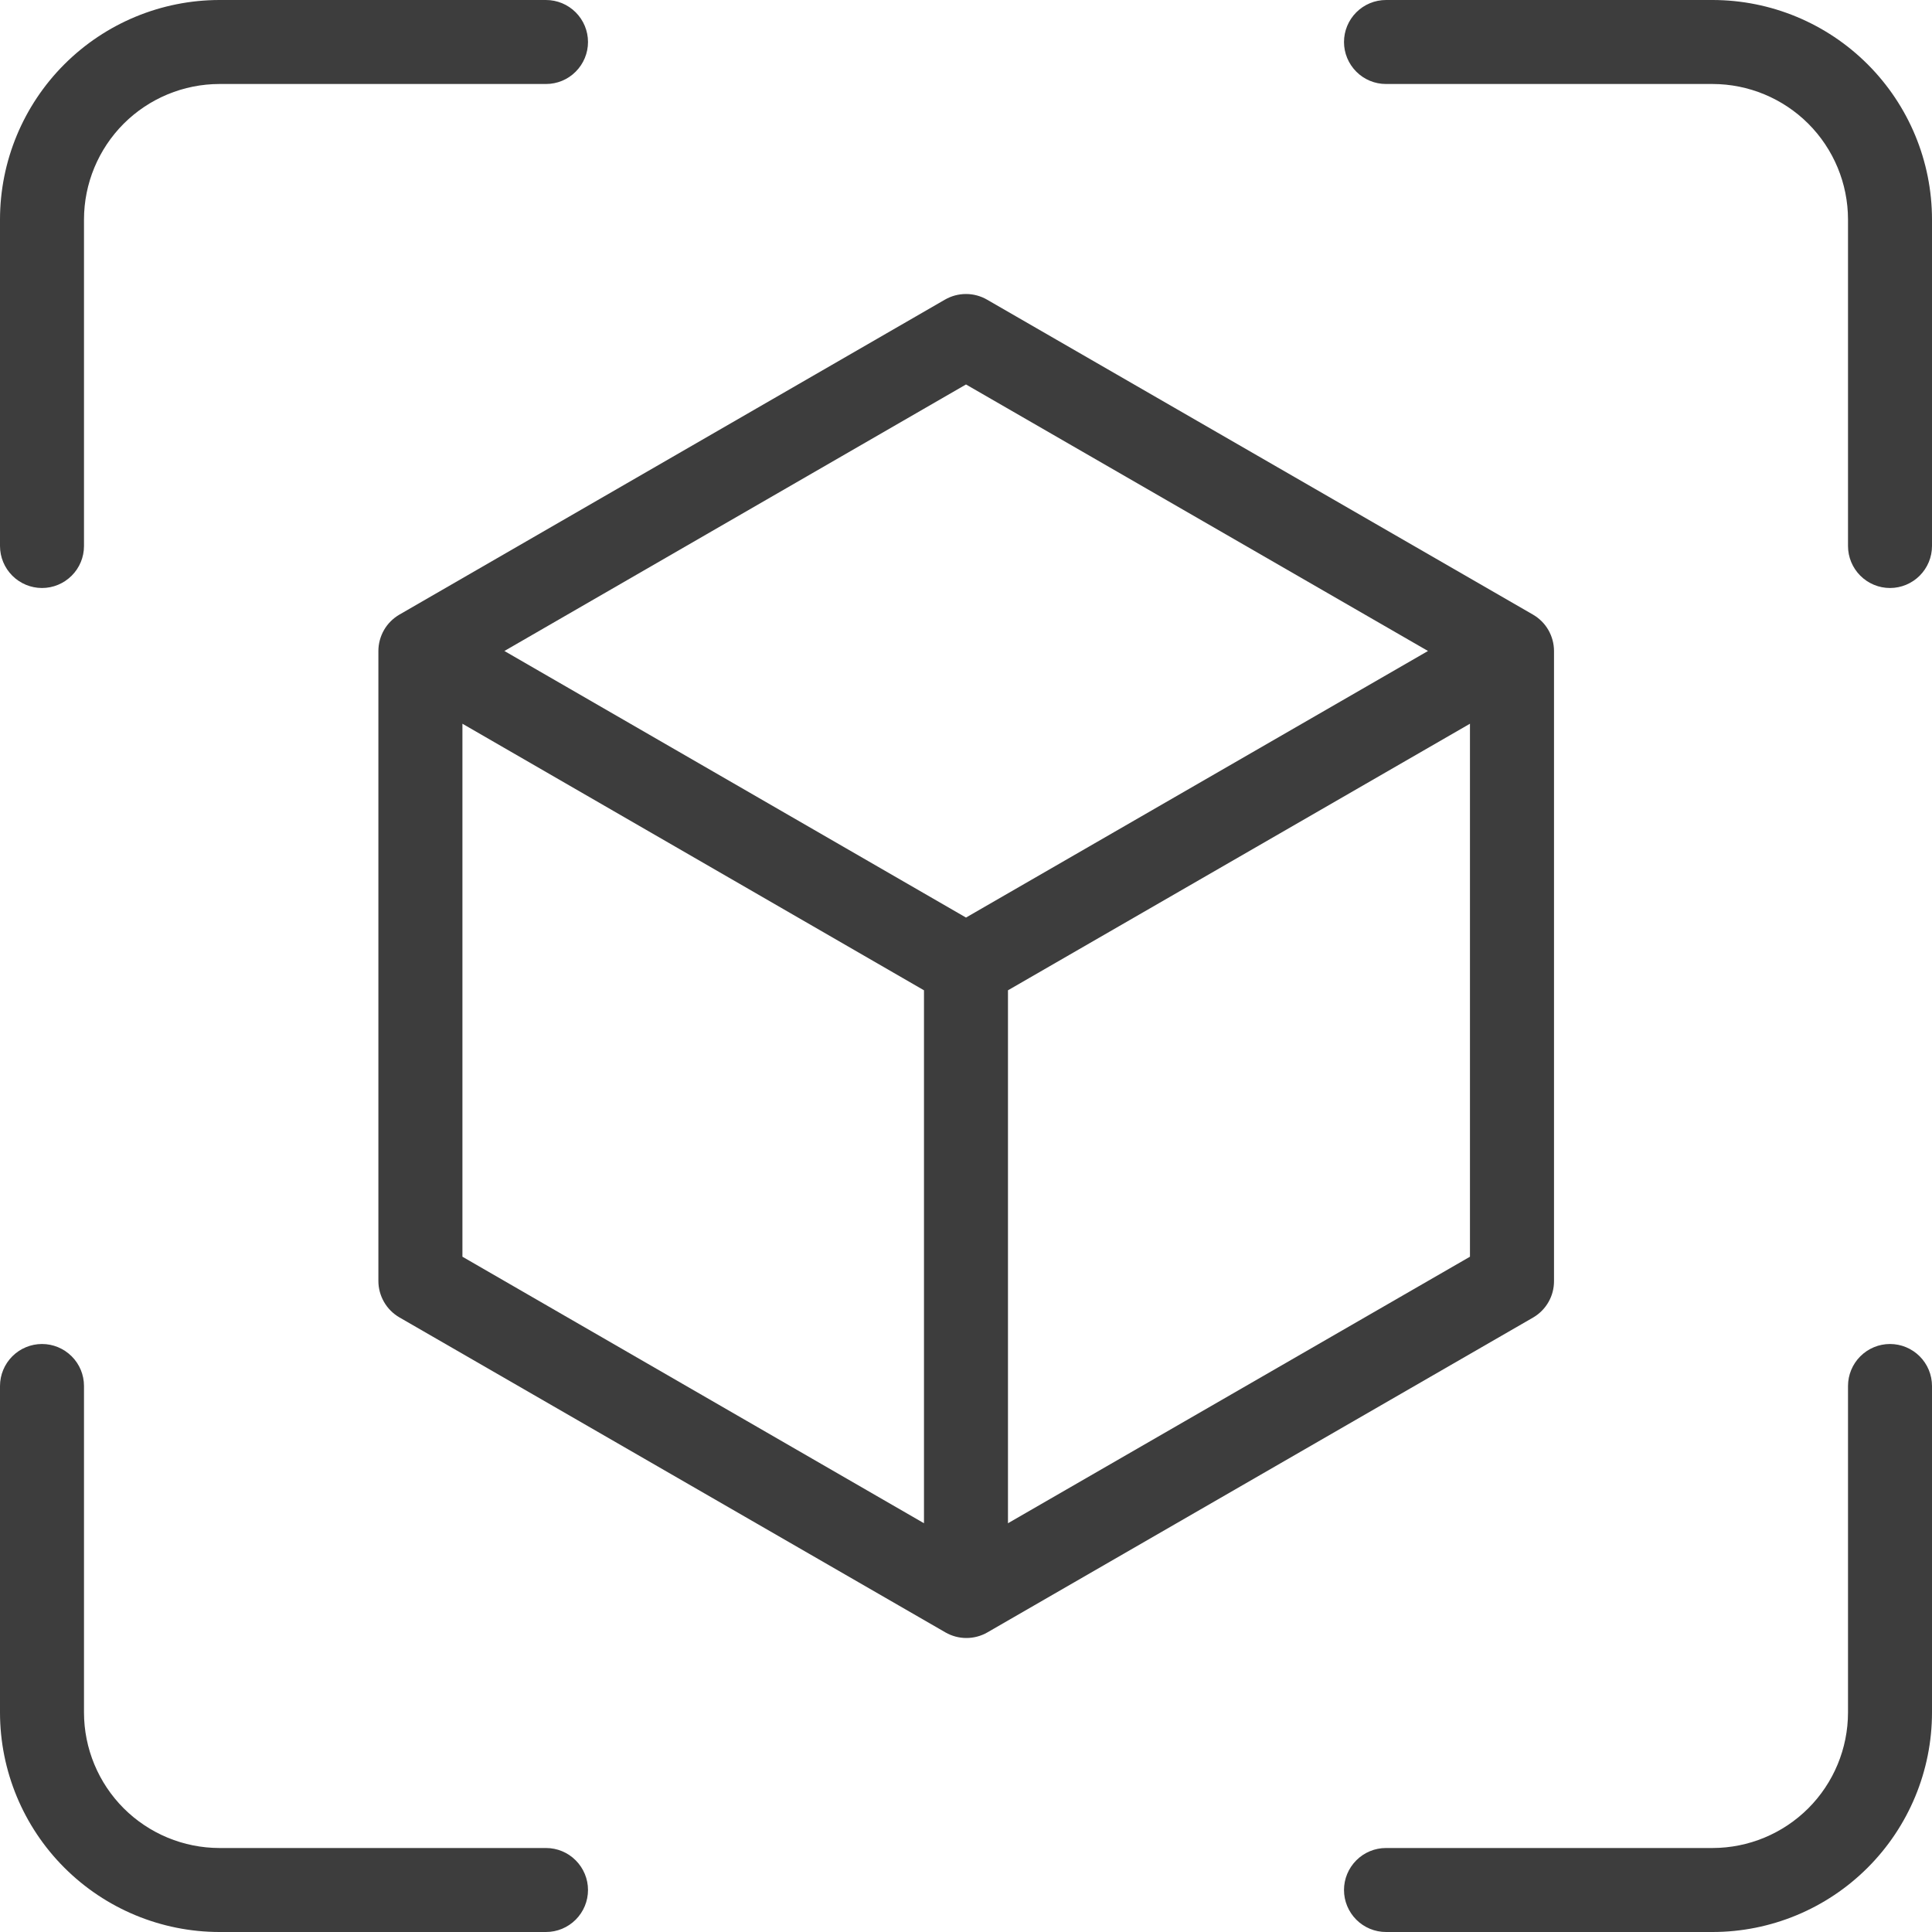
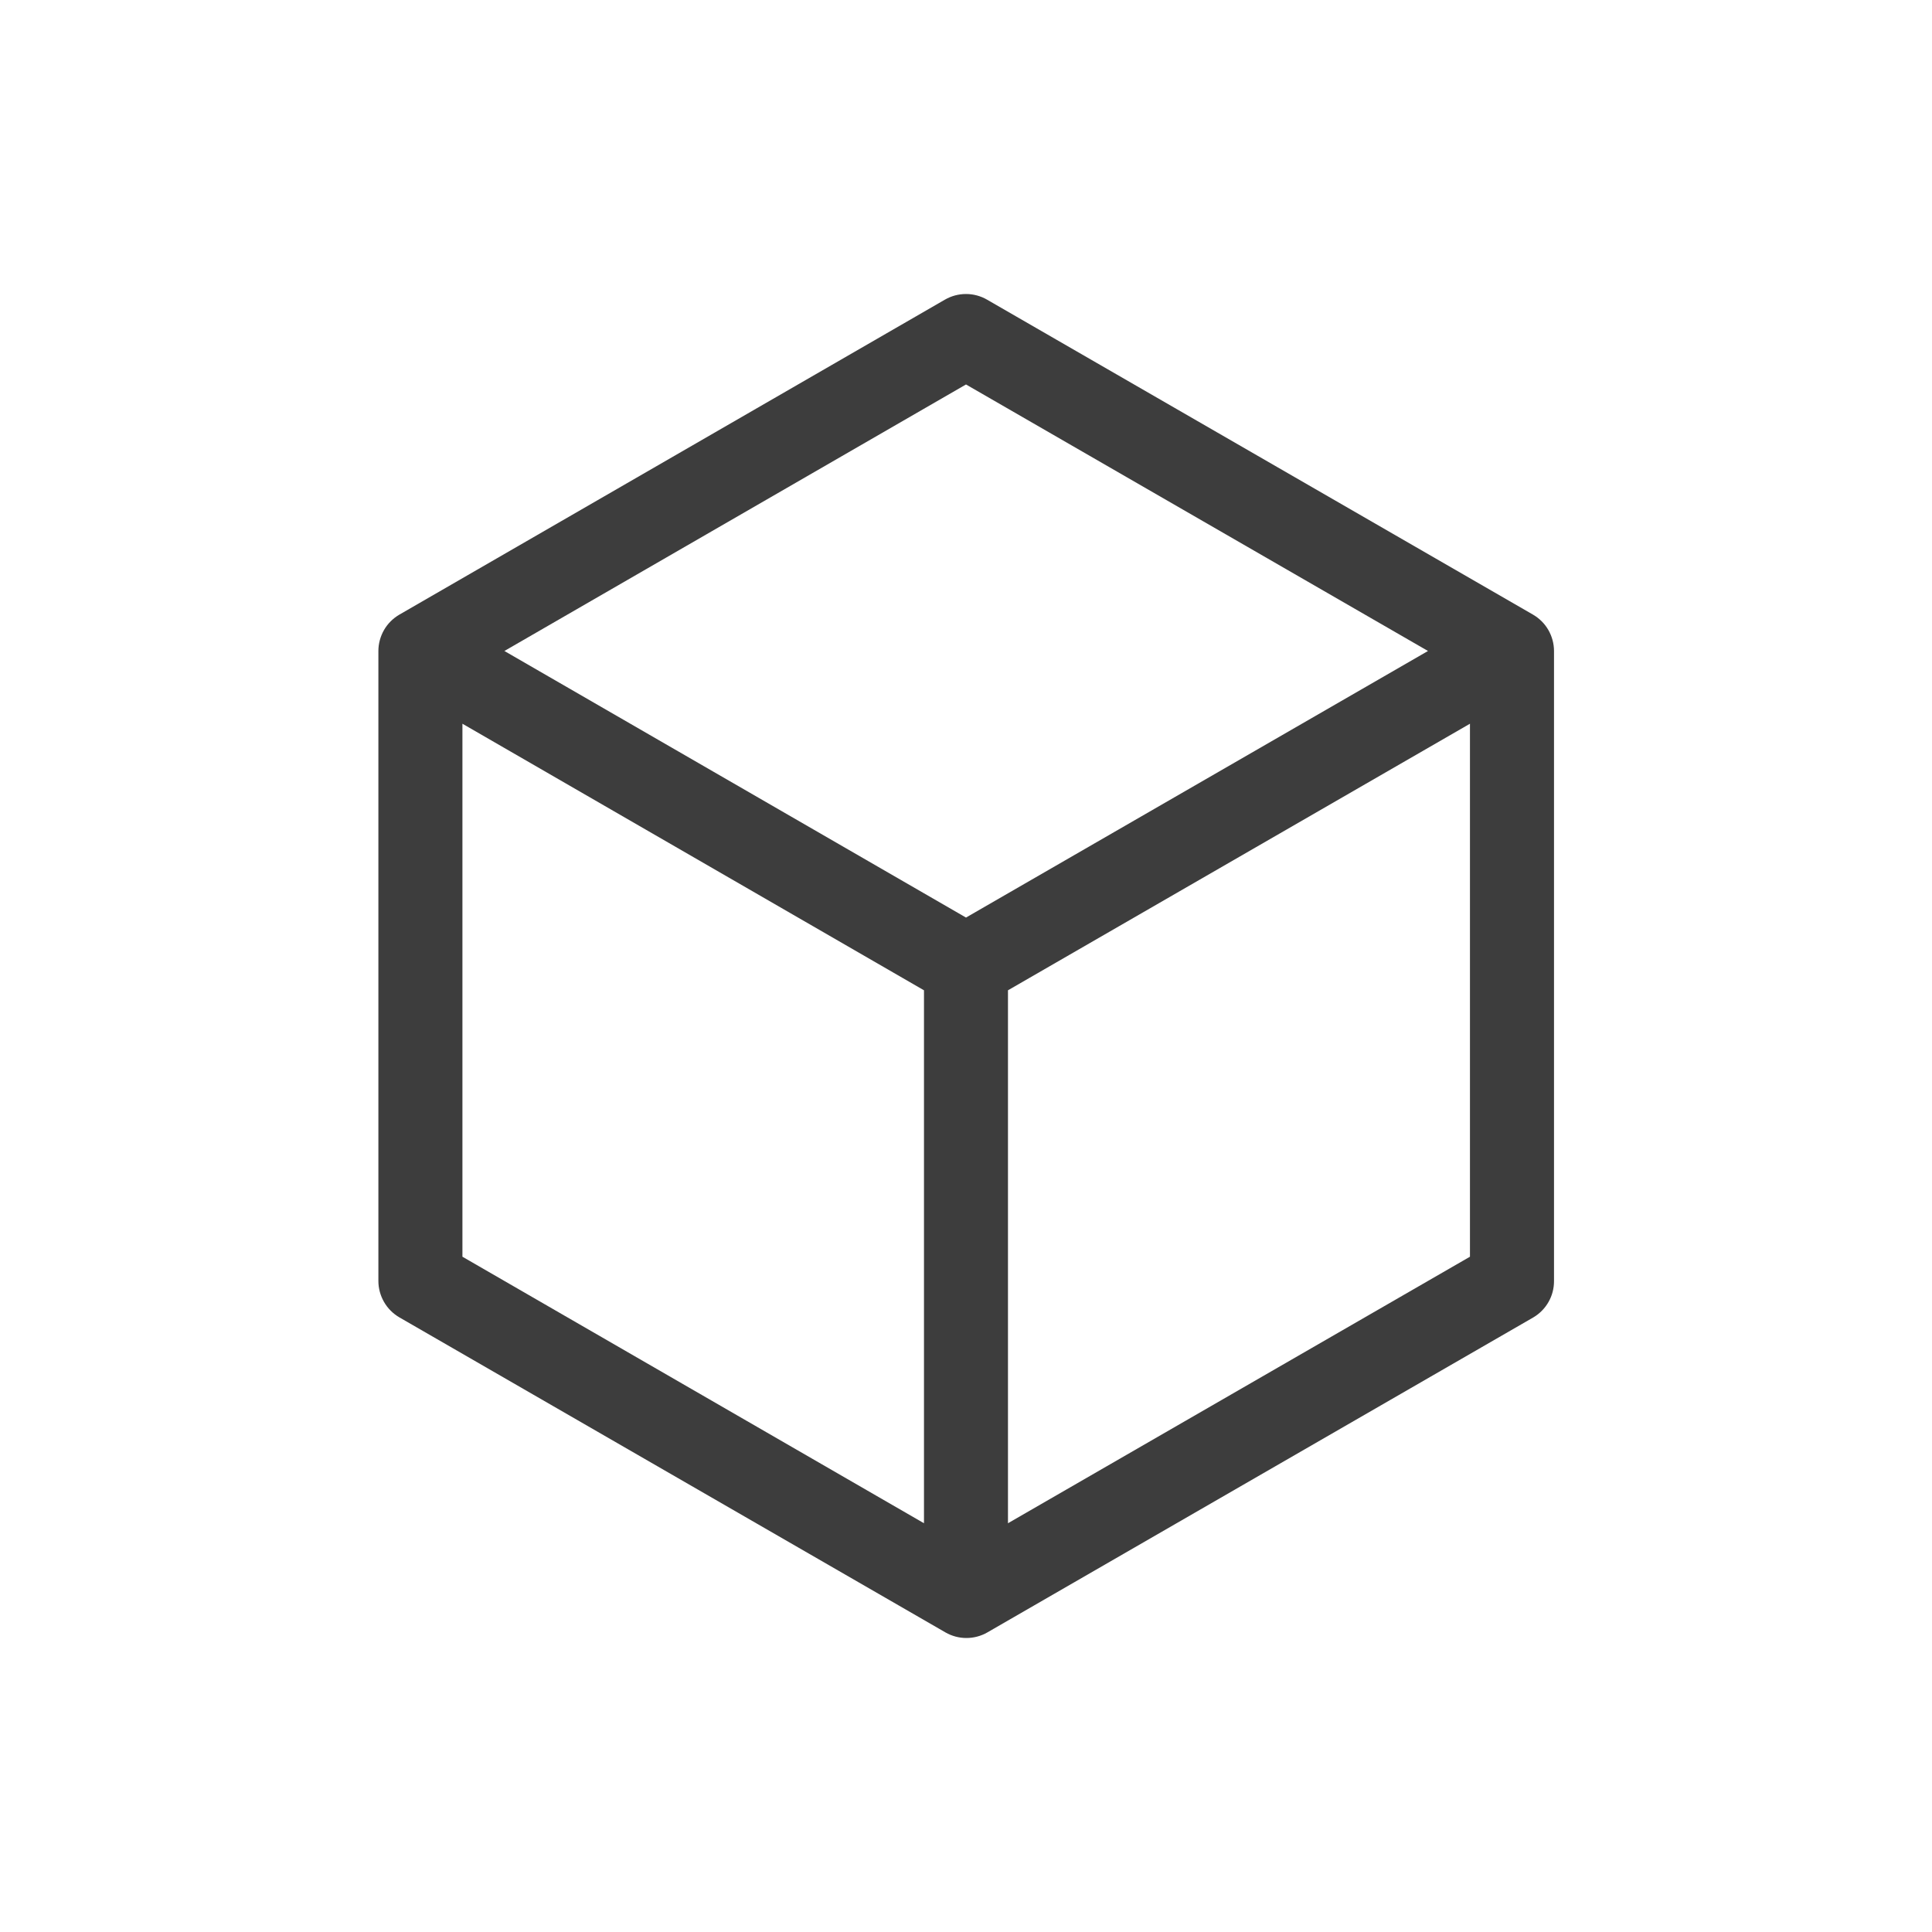
<svg xmlns="http://www.w3.org/2000/svg" width="100%" viewBox="0 0 40 40" fill="none">
-   <path d="M0.87 12.174C1.1 12.174 1.321 12.082 1.484 11.919C1.648 11.756 1.739 11.535 1.739 11.304V4.543C1.74 3.799 2.036 3.087 2.561 2.561C3.087 2.036 3.799 1.74 4.543 1.739H11.304C11.535 1.739 11.756 1.648 11.919 1.484C12.082 1.321 12.174 1.1 12.174 0.87C12.174 0.639 12.082 0.418 11.919 0.255C11.756 0.092 11.535 0 11.304 0H4.543C3.338 0.001 2.184 0.48 1.332 1.332C0.48 2.184 0.001 3.338 0 4.543V11.304C0 11.535 0.092 11.756 0.255 11.919C0.418 12.082 0.639 12.174 0.87 12.174Z" fill="#3D3D3D" />
-   <path d="M35.458 0H28.696C28.465 0 28.244 0.092 28.081 0.255C27.918 0.418 27.826 0.639 27.826 0.87C27.826 1.1 27.918 1.321 28.081 1.484C28.244 1.648 28.465 1.739 28.696 1.739H35.458C36.201 1.74 36.913 2.036 37.439 2.561C37.964 3.087 38.26 3.799 38.261 4.543V11.304C38.261 11.535 38.353 11.756 38.516 11.919C38.679 12.082 38.9 12.174 39.13 12.174C39.361 12.174 39.582 12.082 39.745 11.919C39.908 11.756 40 11.535 40 11.304V4.543C39.999 3.338 39.52 2.184 38.668 1.332C37.816 0.48 36.662 0.001 35.458 0Z" fill="#3D3D3D" />
-   <path d="M11.304 38.261H4.543C3.799 38.26 3.087 37.964 2.561 37.439C2.036 36.913 1.74 36.201 1.739 35.457V28.696C1.739 28.465 1.648 28.244 1.484 28.081C1.321 27.918 1.1 27.826 0.87 27.826C0.639 27.826 0.418 27.918 0.255 28.081C0.092 28.244 0 28.465 0 28.696V35.457C0.001 36.662 0.48 37.816 1.332 38.668C2.184 39.52 3.338 39.999 4.543 40H11.304C11.535 40 11.756 39.908 11.919 39.745C12.082 39.582 12.174 39.361 12.174 39.13C12.174 38.9 12.082 38.679 11.919 38.516C11.756 38.352 11.535 38.261 11.304 38.261Z" fill="#3D3D3D" />
-   <path d="M39.13 27.826C38.9 27.826 38.679 27.918 38.516 28.081C38.353 28.244 38.261 28.465 38.261 28.696V35.457C38.26 36.201 37.964 36.913 37.439 37.439C36.913 37.964 36.201 38.26 35.458 38.261H28.696C28.465 38.261 28.244 38.352 28.081 38.516C27.918 38.679 27.826 38.9 27.826 39.13C27.826 39.361 27.918 39.582 28.081 39.745C28.244 39.908 28.465 40 28.696 40H35.458C36.662 39.999 37.816 39.52 38.668 38.668C39.52 37.816 39.999 36.662 40 35.457V28.696C40 28.465 39.908 28.244 39.745 28.081C39.582 27.918 39.361 27.826 39.13 27.826Z" fill="#3D3D3D" />
  <path d="M32.174 26.522V13.478C32.174 13.326 32.133 13.176 32.057 13.043C31.981 12.911 31.871 12.802 31.739 12.725L20.434 6.203C20.302 6.127 20.152 6.087 20 6.087C19.847 6.087 19.697 6.127 19.565 6.203L8.269 12.725C8.137 12.802 8.027 12.911 7.951 13.043C7.875 13.176 7.834 13.326 7.834 13.478V26.522C7.834 26.674 7.875 26.824 7.951 26.956C8.027 27.089 8.137 27.198 8.269 27.275L19.574 33.797C19.706 33.873 19.856 33.913 20.008 33.913C20.161 33.913 20.311 33.873 20.443 33.797L31.747 27.275C31.878 27.197 31.986 27.087 32.061 26.955C32.136 26.823 32.175 26.674 32.174 26.522ZM20 7.96L29.565 13.478L20 18.997L10.443 13.478L20 7.96ZM9.574 14.984L19.13 20.503V31.537L9.574 26.019V14.984ZM20.869 31.537V20.503L30.434 14.984V26.019L20.869 31.537Z" fill="#3D3D3D" />
</svg>